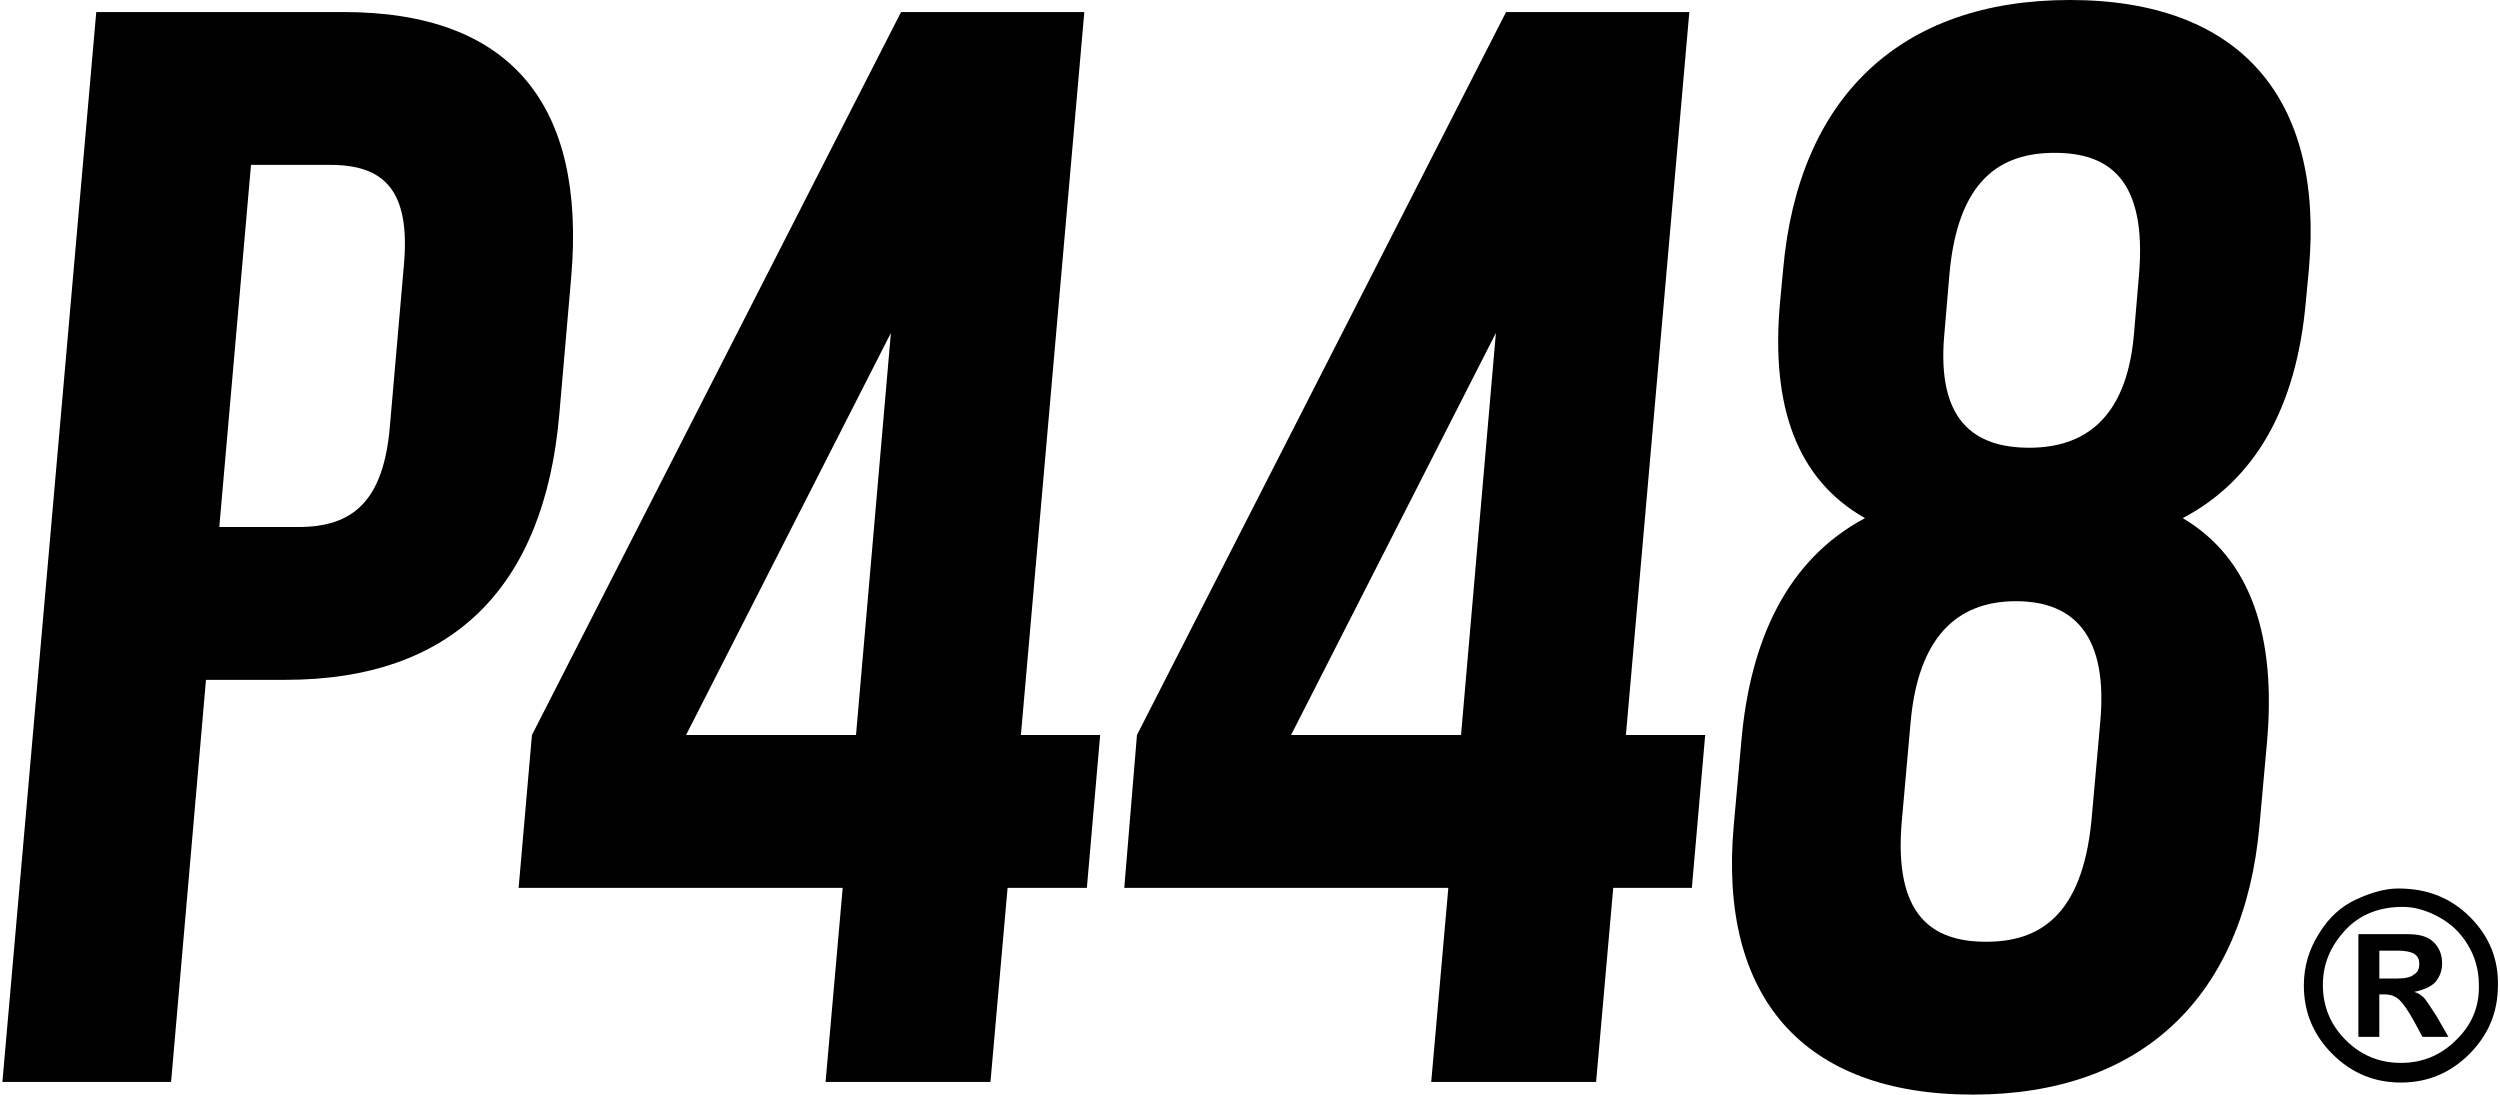
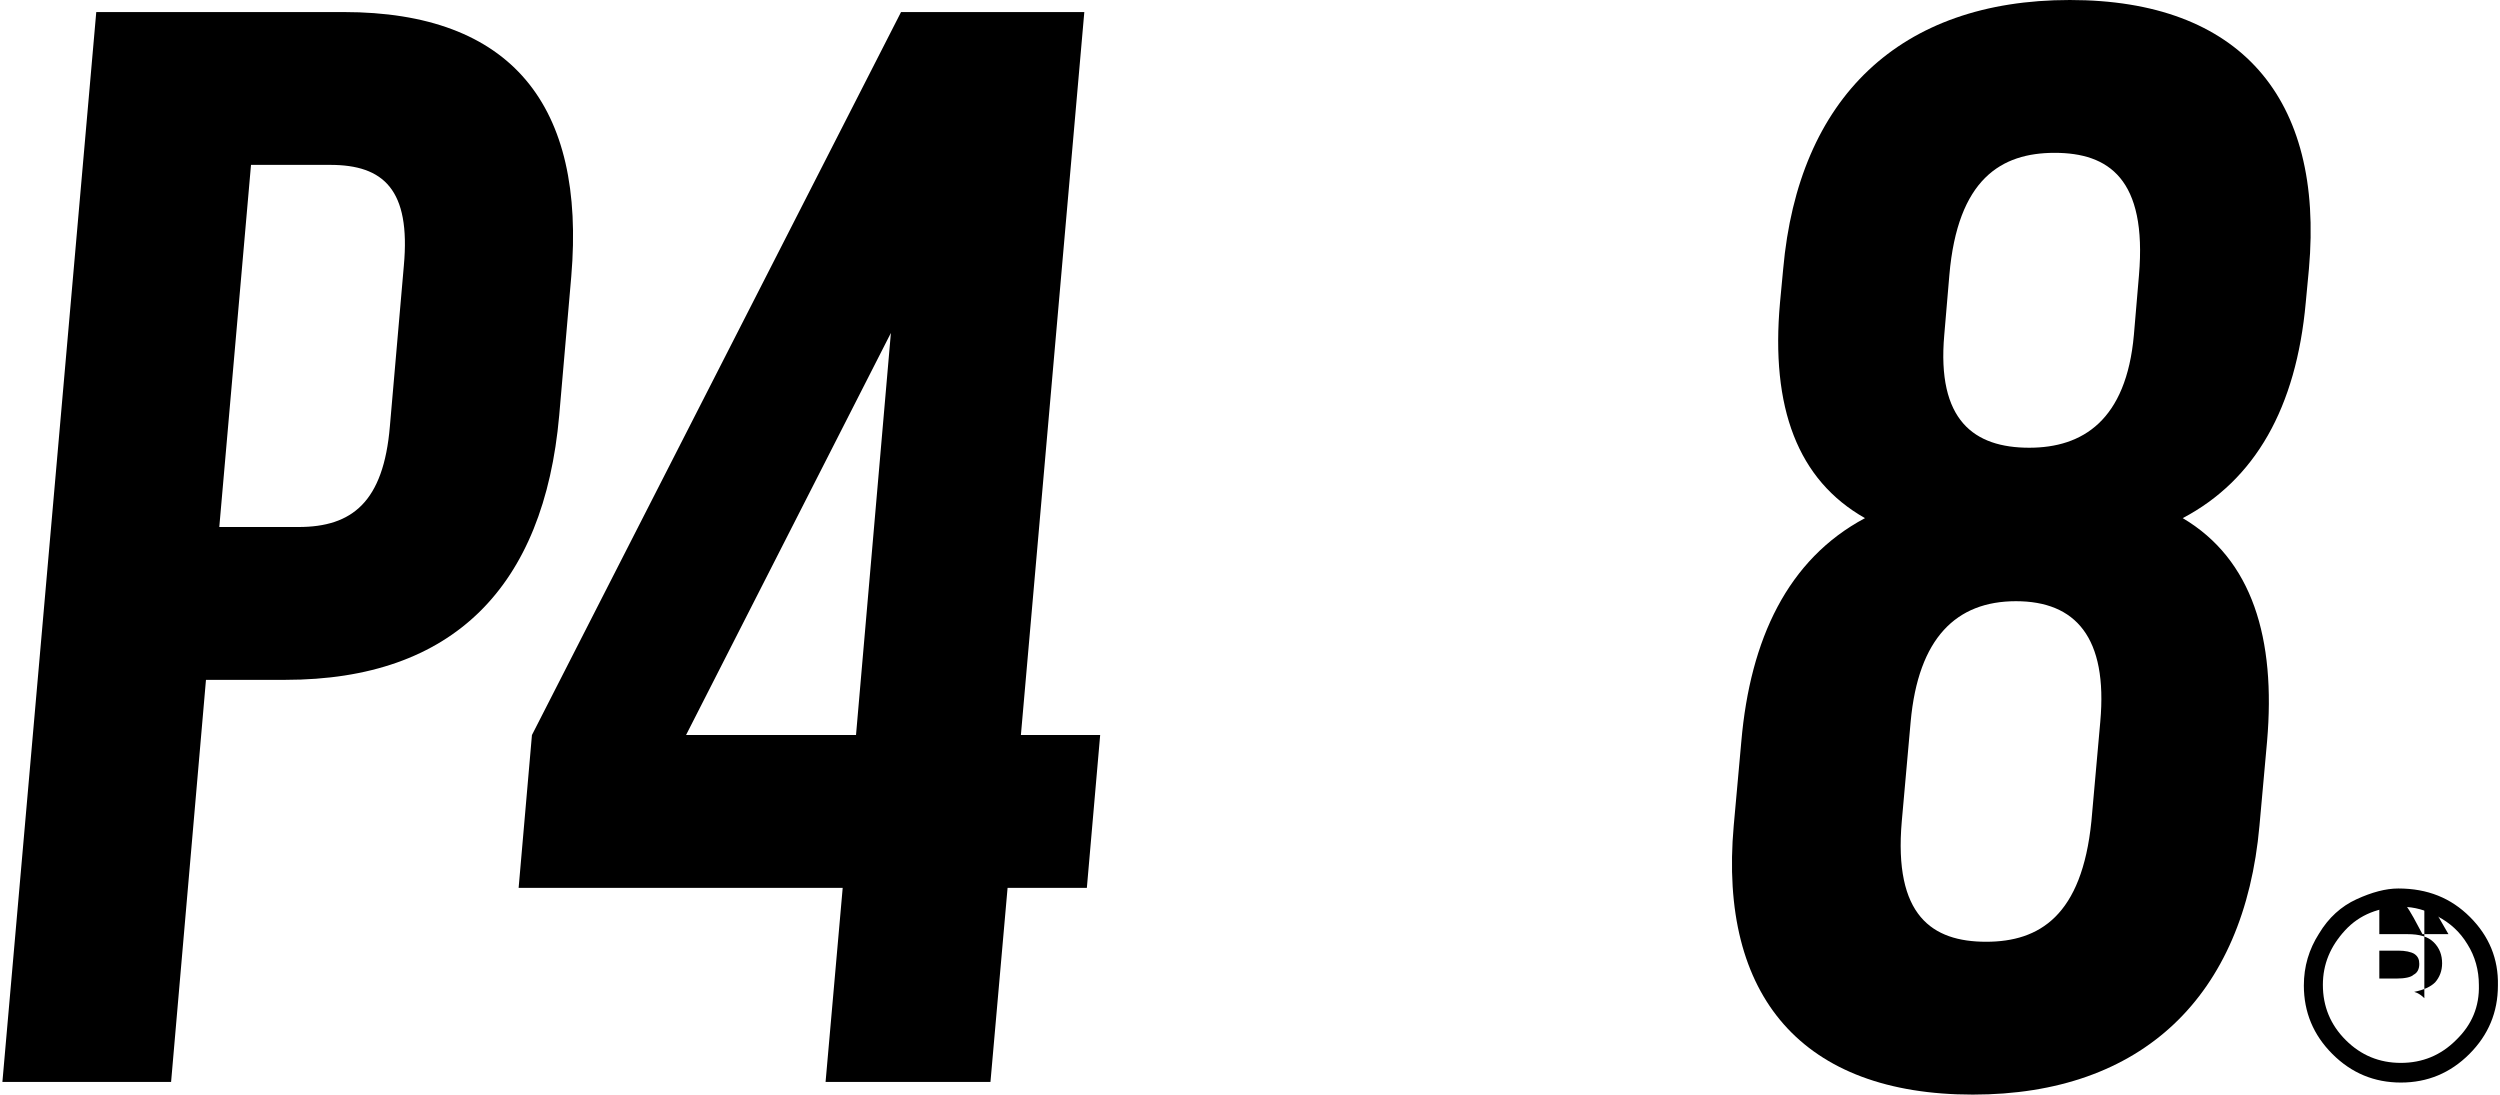
<svg xmlns="http://www.w3.org/2000/svg" version="1.1" viewBox="0 0 394.208 172.6">
  <g>
    <g id="Layer_1">
      <g>
        <g>
          <path d="M90.079,43.6l-1.9,21.9c-2.4,27-16.7,41.7-43.2,41.7h-12.5l-5.5,63.4H.379L15.179,1.9h39c26.5,0,38.2,14.7,35.9,41.7ZM39.579,26l-5,57.1h12.5c8.4,0,13.4-3.9,14.4-15.9l2.2-25.3c1.1-12-3.2-15.9-11.6-15.9h-12.5Z" />
          <path d="M83.879,115.9L142.079,1.9h28.9l-10,114h12.5l-2.1,24.1h-12.5l-2.7,30.6h-26l2.7-30.6h-51.1l2.1-24.1ZM134.979,115.9l5.5-63.4-32.3,63.4h26.8Z" />
-           <path d="M179.279,115.9L237.479,1.9h28.9l-10,114h12.5l-2.1,24.1h-12.4l-2.7,30.6h-26l2.7-30.6h-51.1l2-24.1ZM230.379,115.9l5.5-63.4-32.3,63.4h26.8Z" />
          <path d="M311.079,172.6c-26.8,0-40.1-15.4-37.7-42.4l1.2-13.3c1.4-16.1,7.3-28.7,19.5-35.2-10.6-6-14.9-17.4-13.4-34l.5-5.3c2.4-27,18.4-42.4,45.2-42.4s40.1,15.4,37.7,42.4l-.5,5.3c-1.5,16.6-8,28-19.4,34,11,6.5,14.7,19,13.3,35.2l-1.2,13.3c-2.4,26.9-18.5,42.4-45.2,42.4ZM313.179,148.5c8.4,0,15.1-4.1,16.6-19l1.4-15.7c1.2-13.3-3.9-19-13.3-19s-15.4,5.8-16.6,19l-1.4,15.7c-1.3,14.9,4.8,19,13.3,19ZM306.579,52.8c-1.2,13.5,4.7,17.8,13.4,17.8,8.4,0,15.3-4.3,16.5-17.8l.8-9.4c1.3-15.2-4.8-19.3-13.3-19.3-8.4,0-15.3,4.1-16.6,19.3l-.8,9.4Z" />
        </g>
        <g>
-           <path d="M377.879,154.3h-2.7v-4.4h3c1.1,0,2,.2,2.5.5.6.4.8.9.8,1.6,0,.8-.3,1.4-.9,1.7-.4.4-1.4.6-2.7.6M382.279,157.4c-.4-.4-.9-.8-1.6-1,1.5-.3,2.6-.8,3.3-1.5.7-.8,1.1-1.8,1.1-3,0-1.3-.4-2.4-1.3-3.3-.9-.9-2.2-1.3-4.2-1.3h-7.7v16.2h3.3v-6.7h.8c1,0,1.8.3,2.4.9.6.6,1.3,1.6,2.2,3.2l1.4,2.6h4.1l-1.9-3.3c-.9-1.4-1.5-2.3-1.9-2.8" />
+           <path d="M377.879,154.3h-2.7v-4.4h3c1.1,0,2,.2,2.5.5.6.4.8.9.8,1.6,0,.8-.3,1.4-.9,1.7-.4.4-1.4.6-2.7.6M382.279,157.4c-.4-.4-.9-.8-1.6-1,1.5-.3,2.6-.8,3.3-1.5.7-.8,1.1-1.8,1.1-3,0-1.3-.4-2.4-1.3-3.3-.9-.9-2.2-1.3-4.2-1.3h-7.7h3.3v-6.7h.8c1,0,1.8.3,2.4.9.6.6,1.3,1.6,2.2,3.2l1.4,2.6h4.1l-1.9-3.3c-.9-1.4-1.5-2.3-1.9-2.8" />
          <path d="M387.279,164c-2.4,2.4-5.3,3.6-8.7,3.6-3.4,0-6.3-1.2-8.7-3.6-2.4-2.4-3.6-5.3-3.6-8.7,0-3.3,1.2-6.1,3.5-8.6s5.4-3.7,9.1-3.7c1.8,0,3.6.5,5.5,1.5s3.5,2.4,4.7,4.4c1.2,1.9,1.8,4.1,1.8,6.4.1,3.4-1.1,6.3-3.6,8.7M389.479,144.6c-3-3-6.7-4.5-11.3-4.5-2,0-4.2.6-6.6,1.7-2.4,1.1-4.4,2.9-5.9,5.4-1.6,2.5-2.4,5.2-2.4,8.2,0,4.2,1.5,7.8,4.5,10.8s6.6,4.5,10.8,4.5c4.2,0,7.8-1.5,10.8-4.5s4.5-6.6,4.5-10.8c.1-4.2-1.4-7.8-4.4-10.8" />
        </g>
      </g>
    </g>
  </g>
</svg>